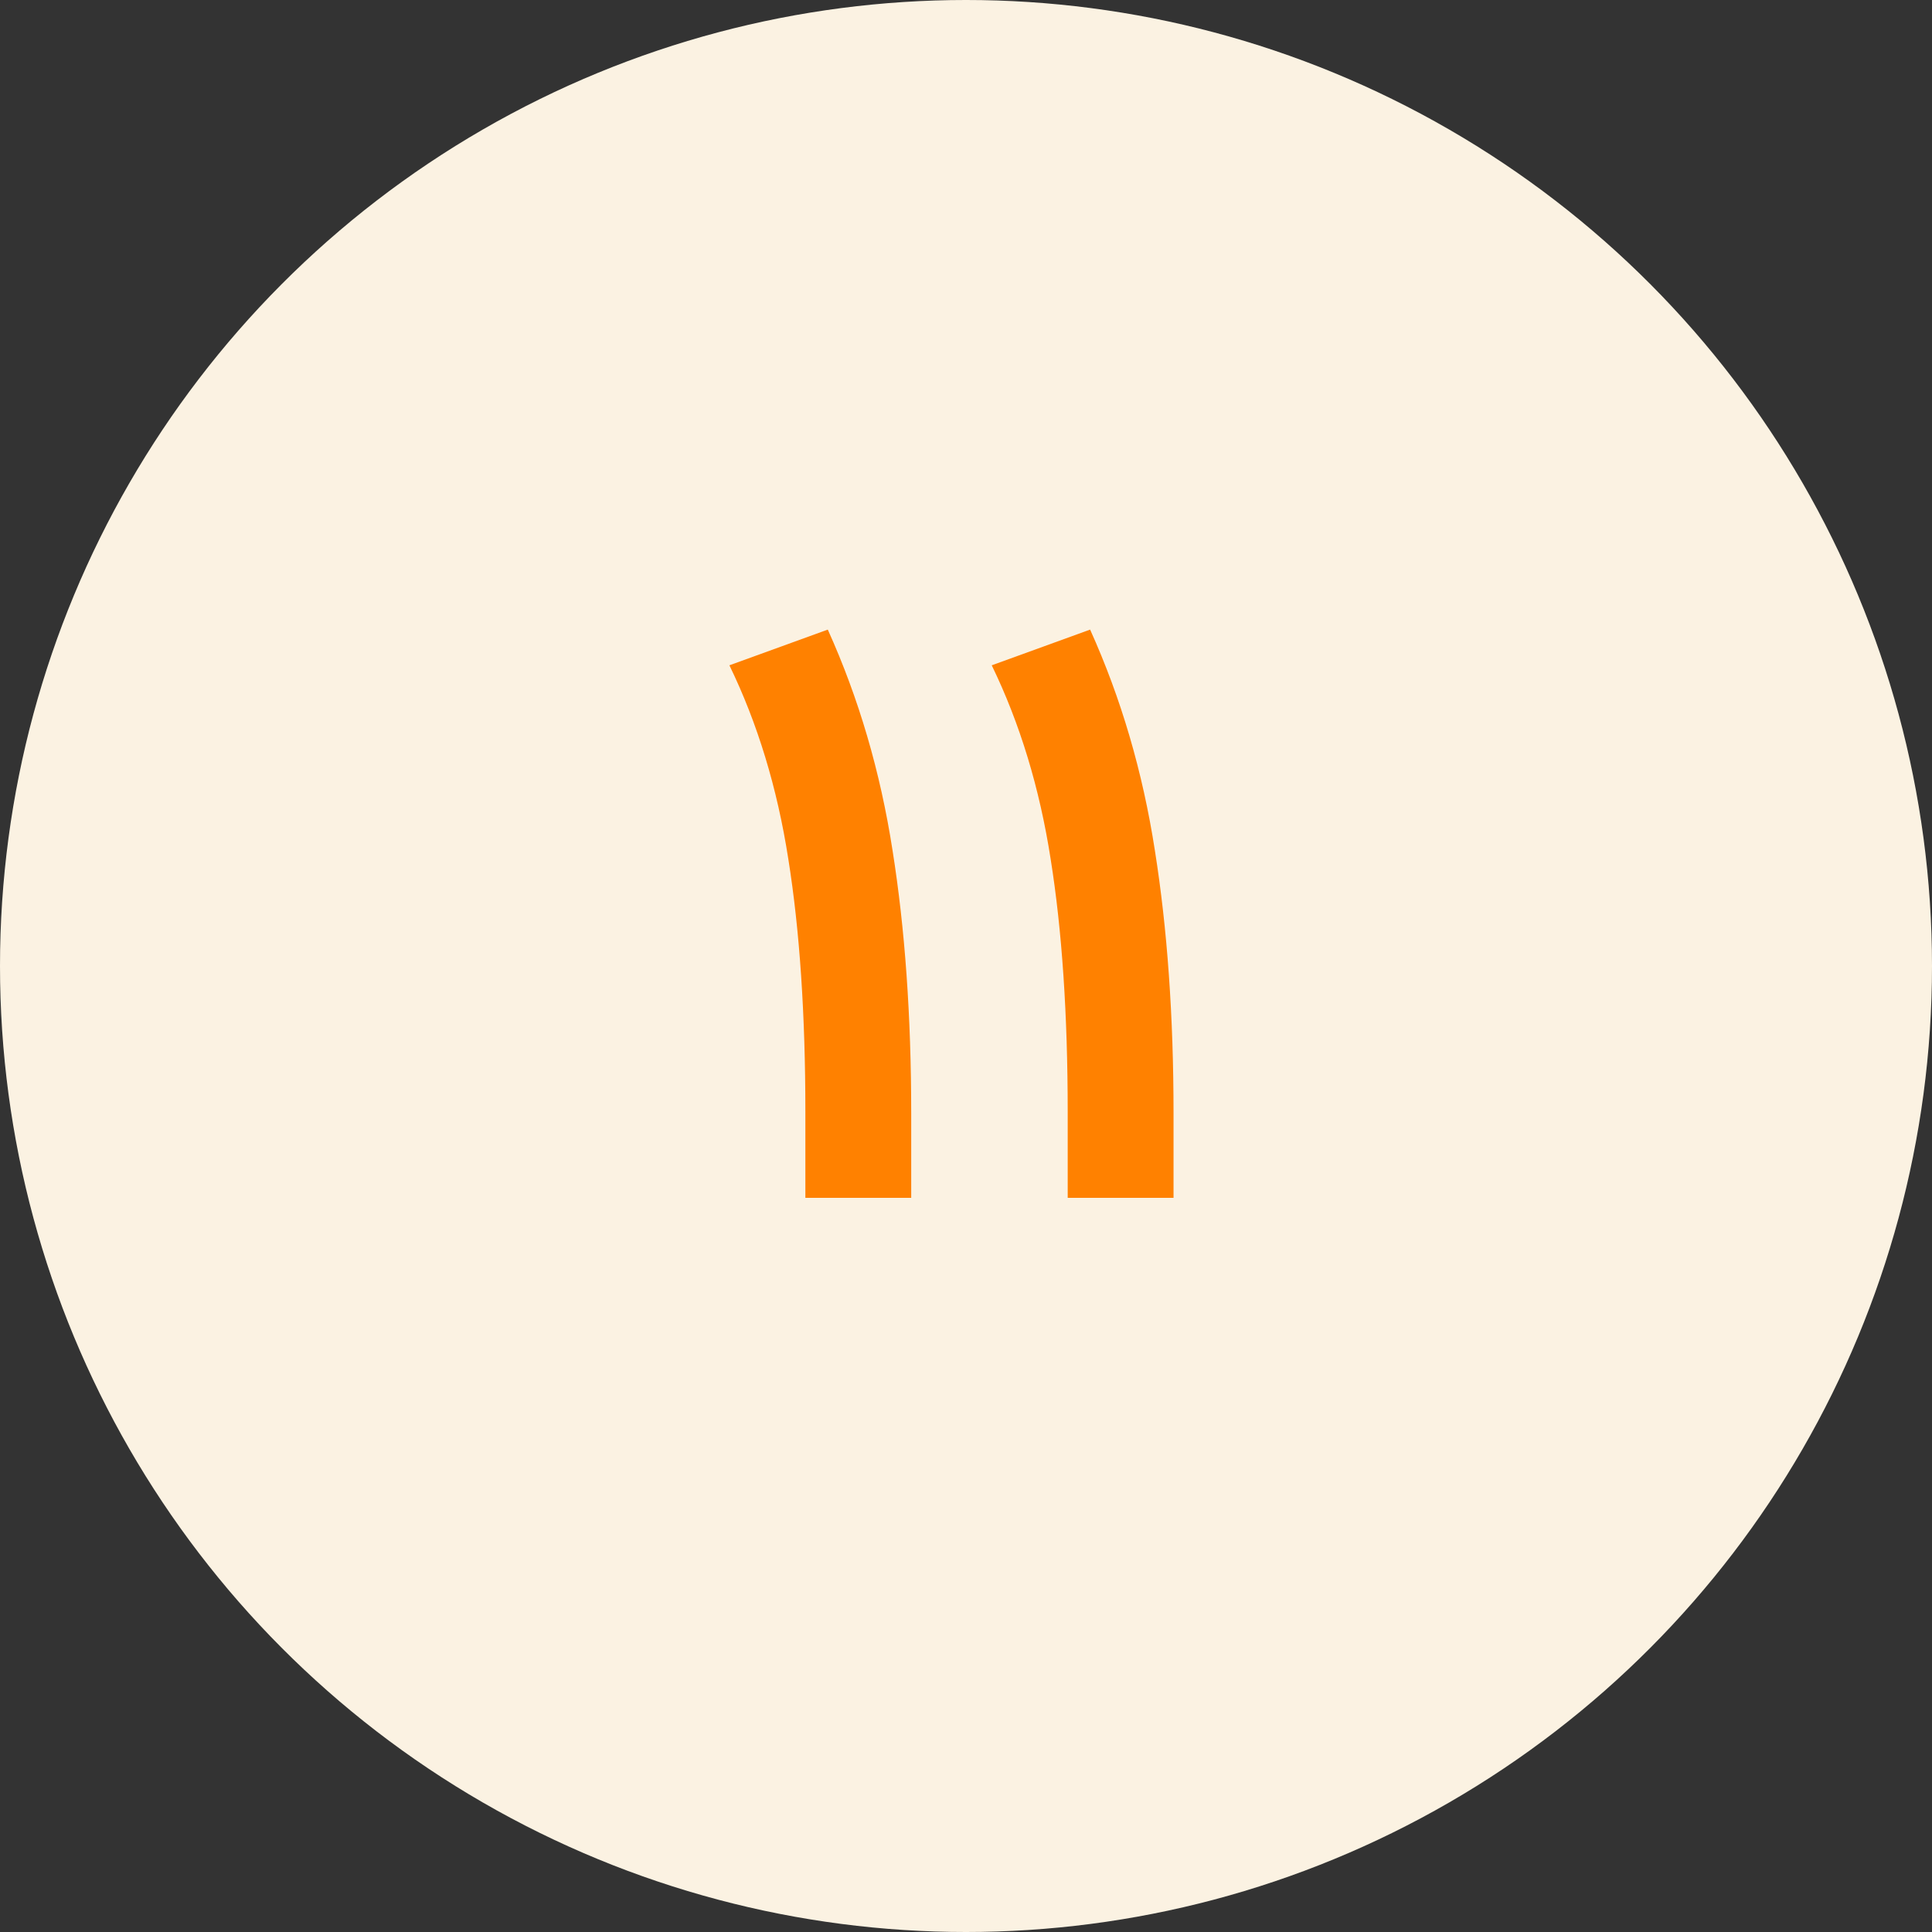
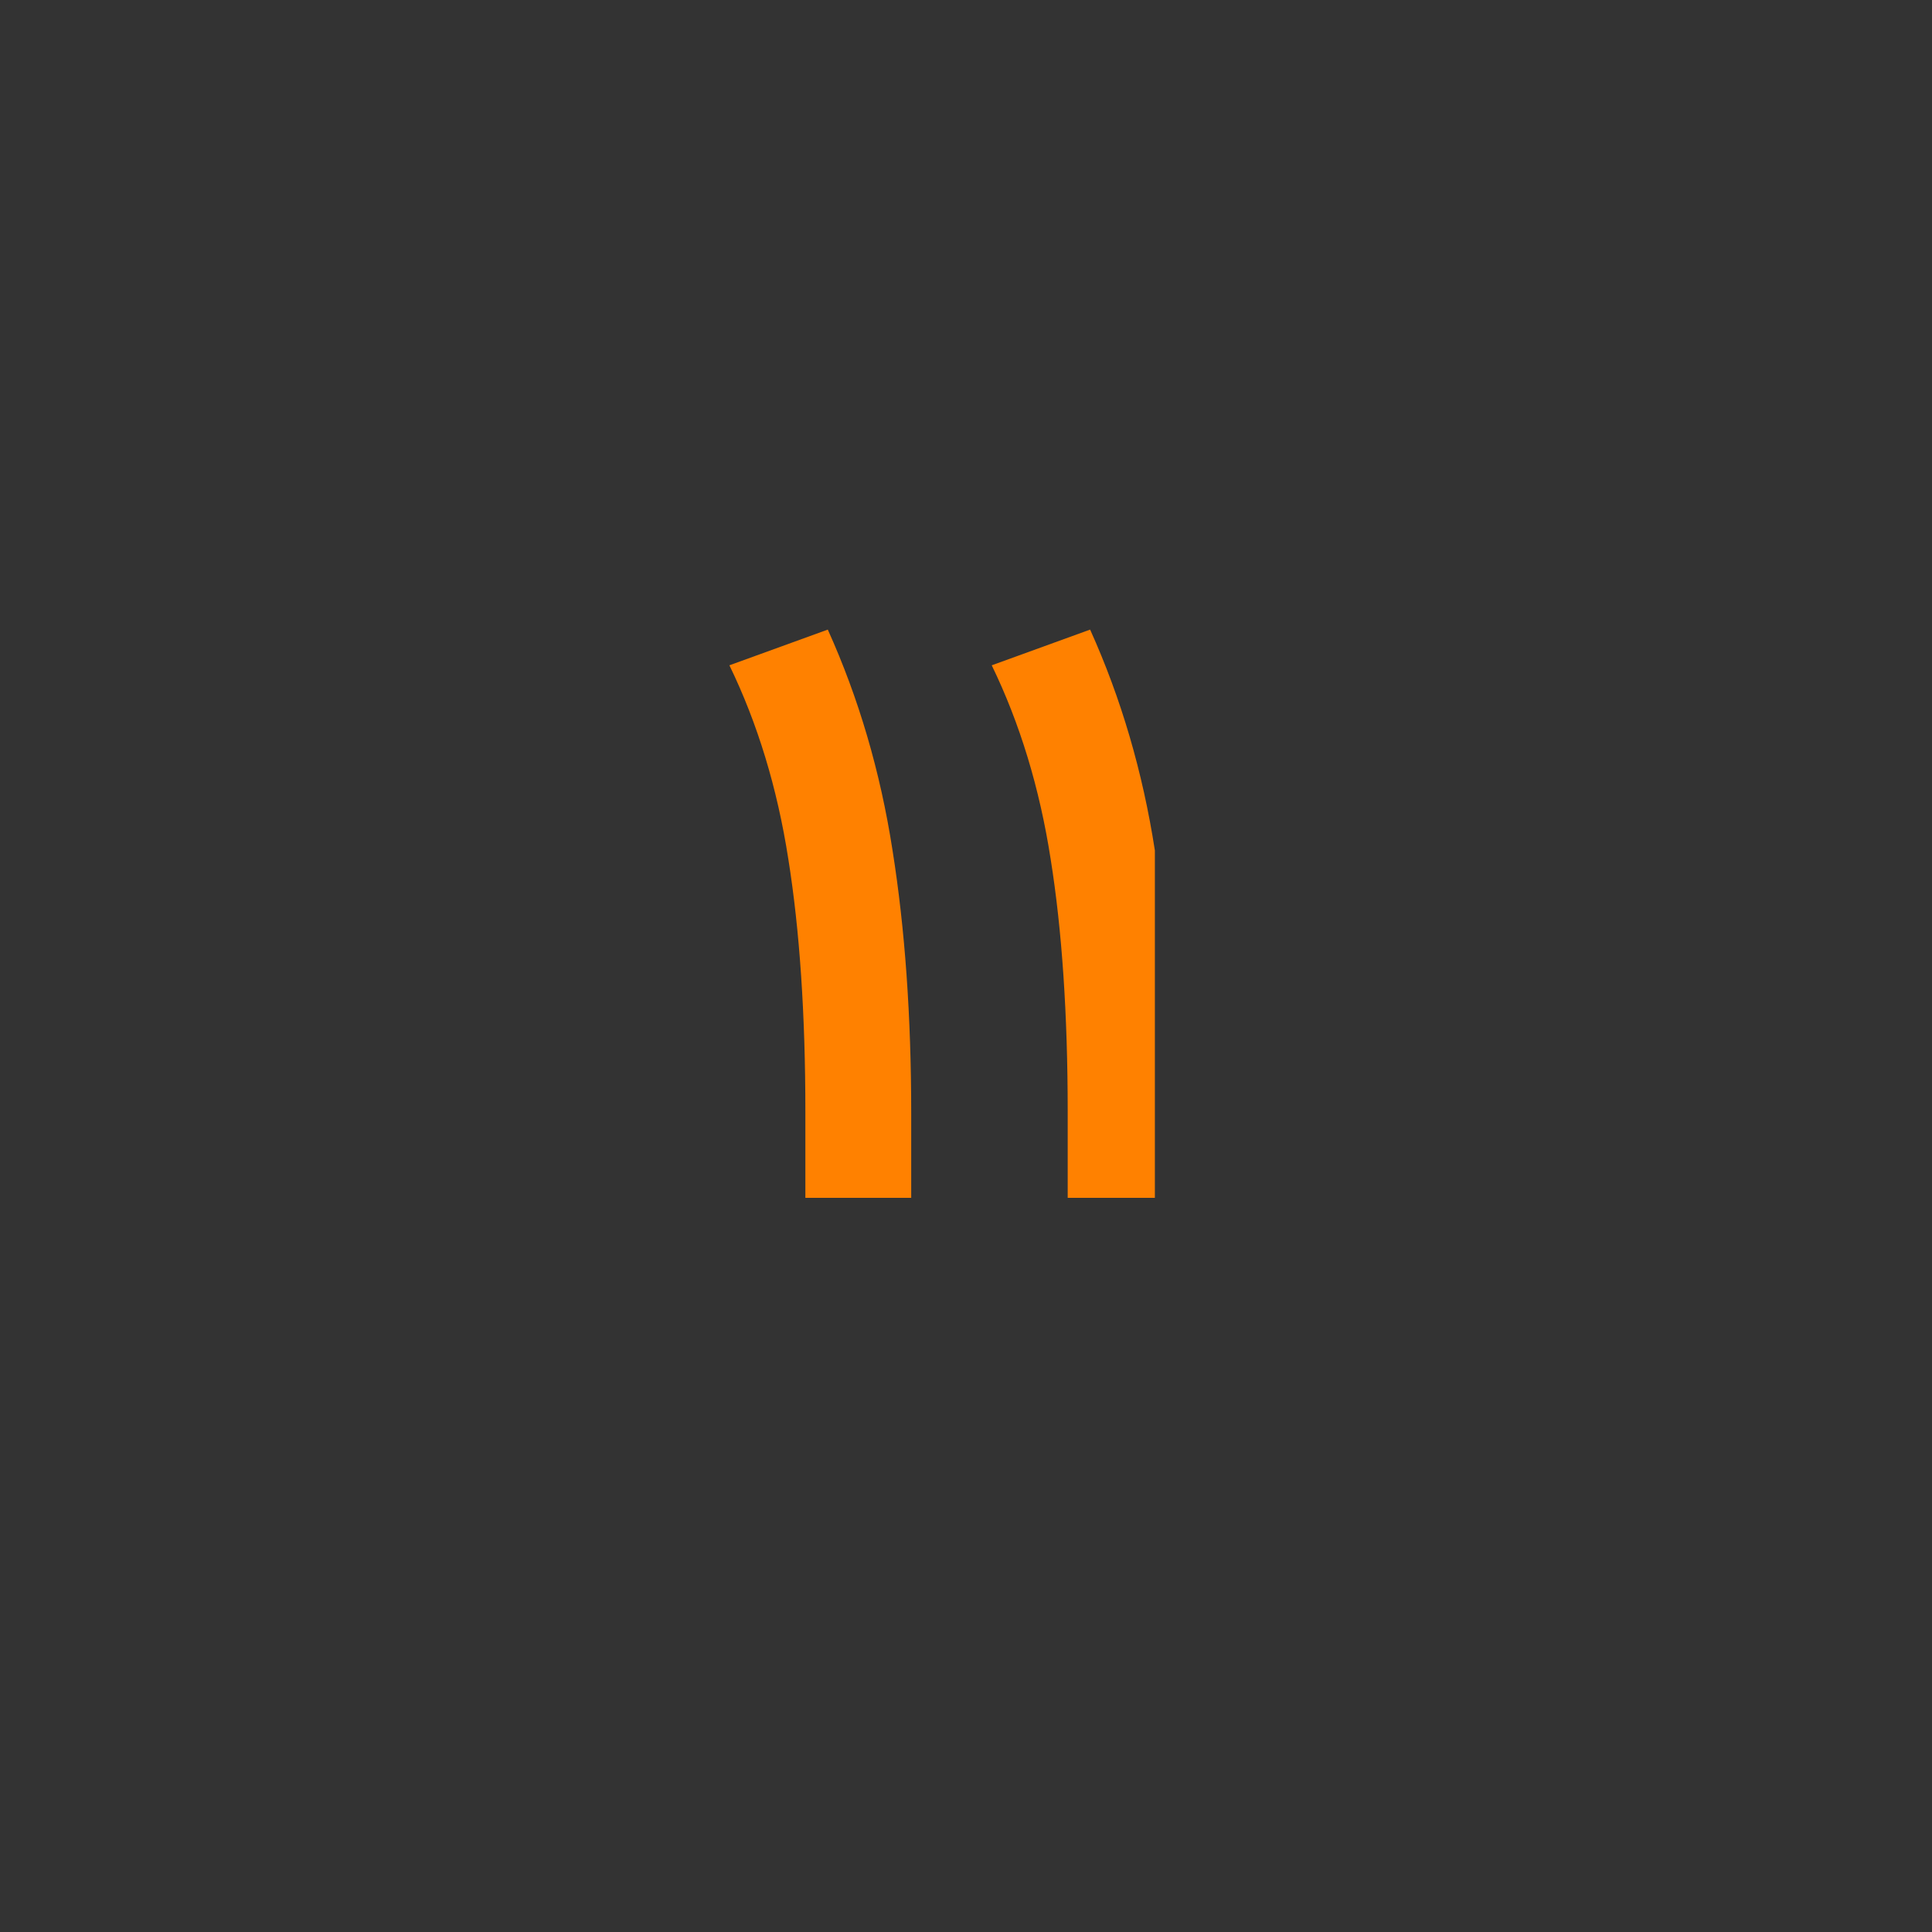
<svg xmlns="http://www.w3.org/2000/svg" width="50" height="50" viewBox="0 0 50 50" fill="none">
  <rect x="0" y="0" width="50" height="50" fill="#333333" stroke="none" />
-   <circle cx="25" cy="25" r="25" fill="#FBF2E2" />
-   <path d="M23.582 31H20.843V28.776C20.843 26.256 20.696 24.075 20.402 22.234C20.116 20.394 19.607 18.722 18.877 17.218L21.423 16.294C22.225 18.07 22.784 19.975 23.099 22.009C23.421 24.035 23.582 26.302 23.582 28.809V31ZM30.371 31H27.632V28.776C27.632 26.256 27.485 24.075 27.191 22.234C26.905 20.394 26.396 18.722 25.666 17.218L28.212 16.294C29.014 18.07 29.573 19.975 29.888 22.009C30.21 24.035 30.371 26.302 30.371 28.809V31Z" fill="#FF8100" />
+   <path d="M23.582 31H20.843V28.776C20.843 26.256 20.696 24.075 20.402 22.234C20.116 20.394 19.607 18.722 18.877 17.218L21.423 16.294C22.225 18.07 22.784 19.975 23.099 22.009C23.421 24.035 23.582 26.302 23.582 28.809V31ZM30.371 31H27.632V28.776C27.632 26.256 27.485 24.075 27.191 22.234C26.905 20.394 26.396 18.722 25.666 17.218L28.212 16.294C29.014 18.07 29.573 19.975 29.888 22.009V31Z" fill="#FF8100" />
</svg>